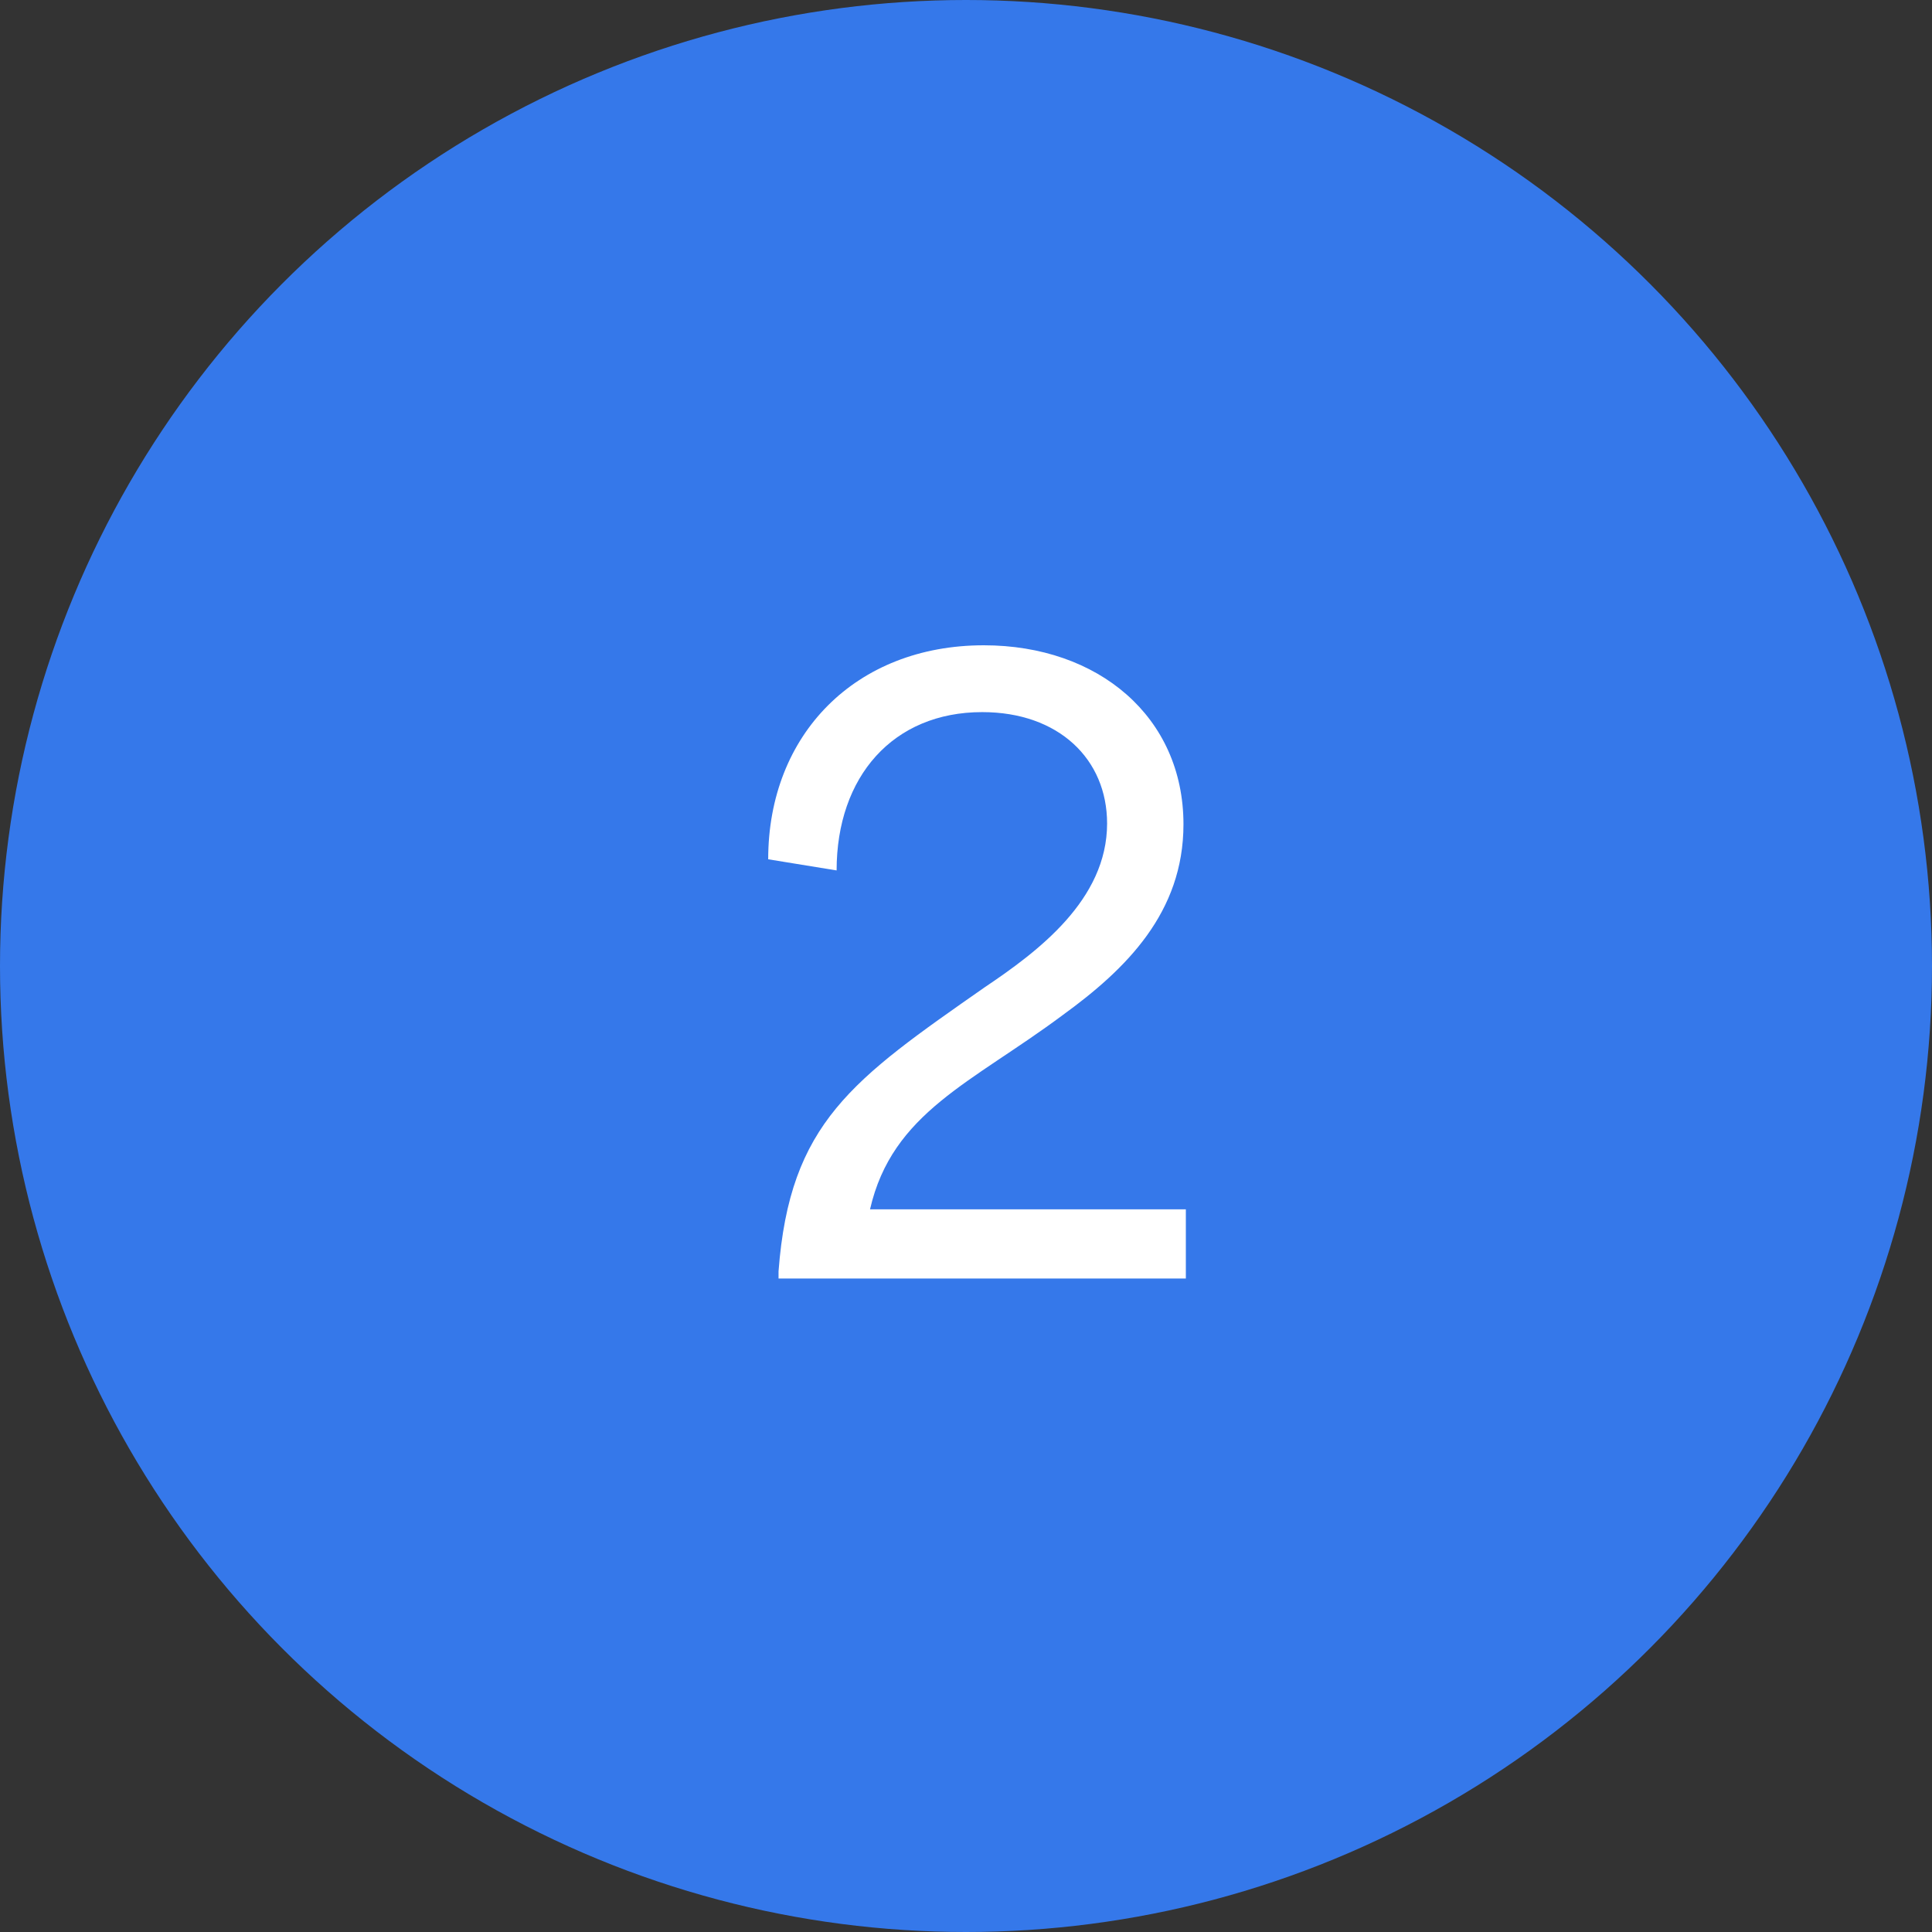
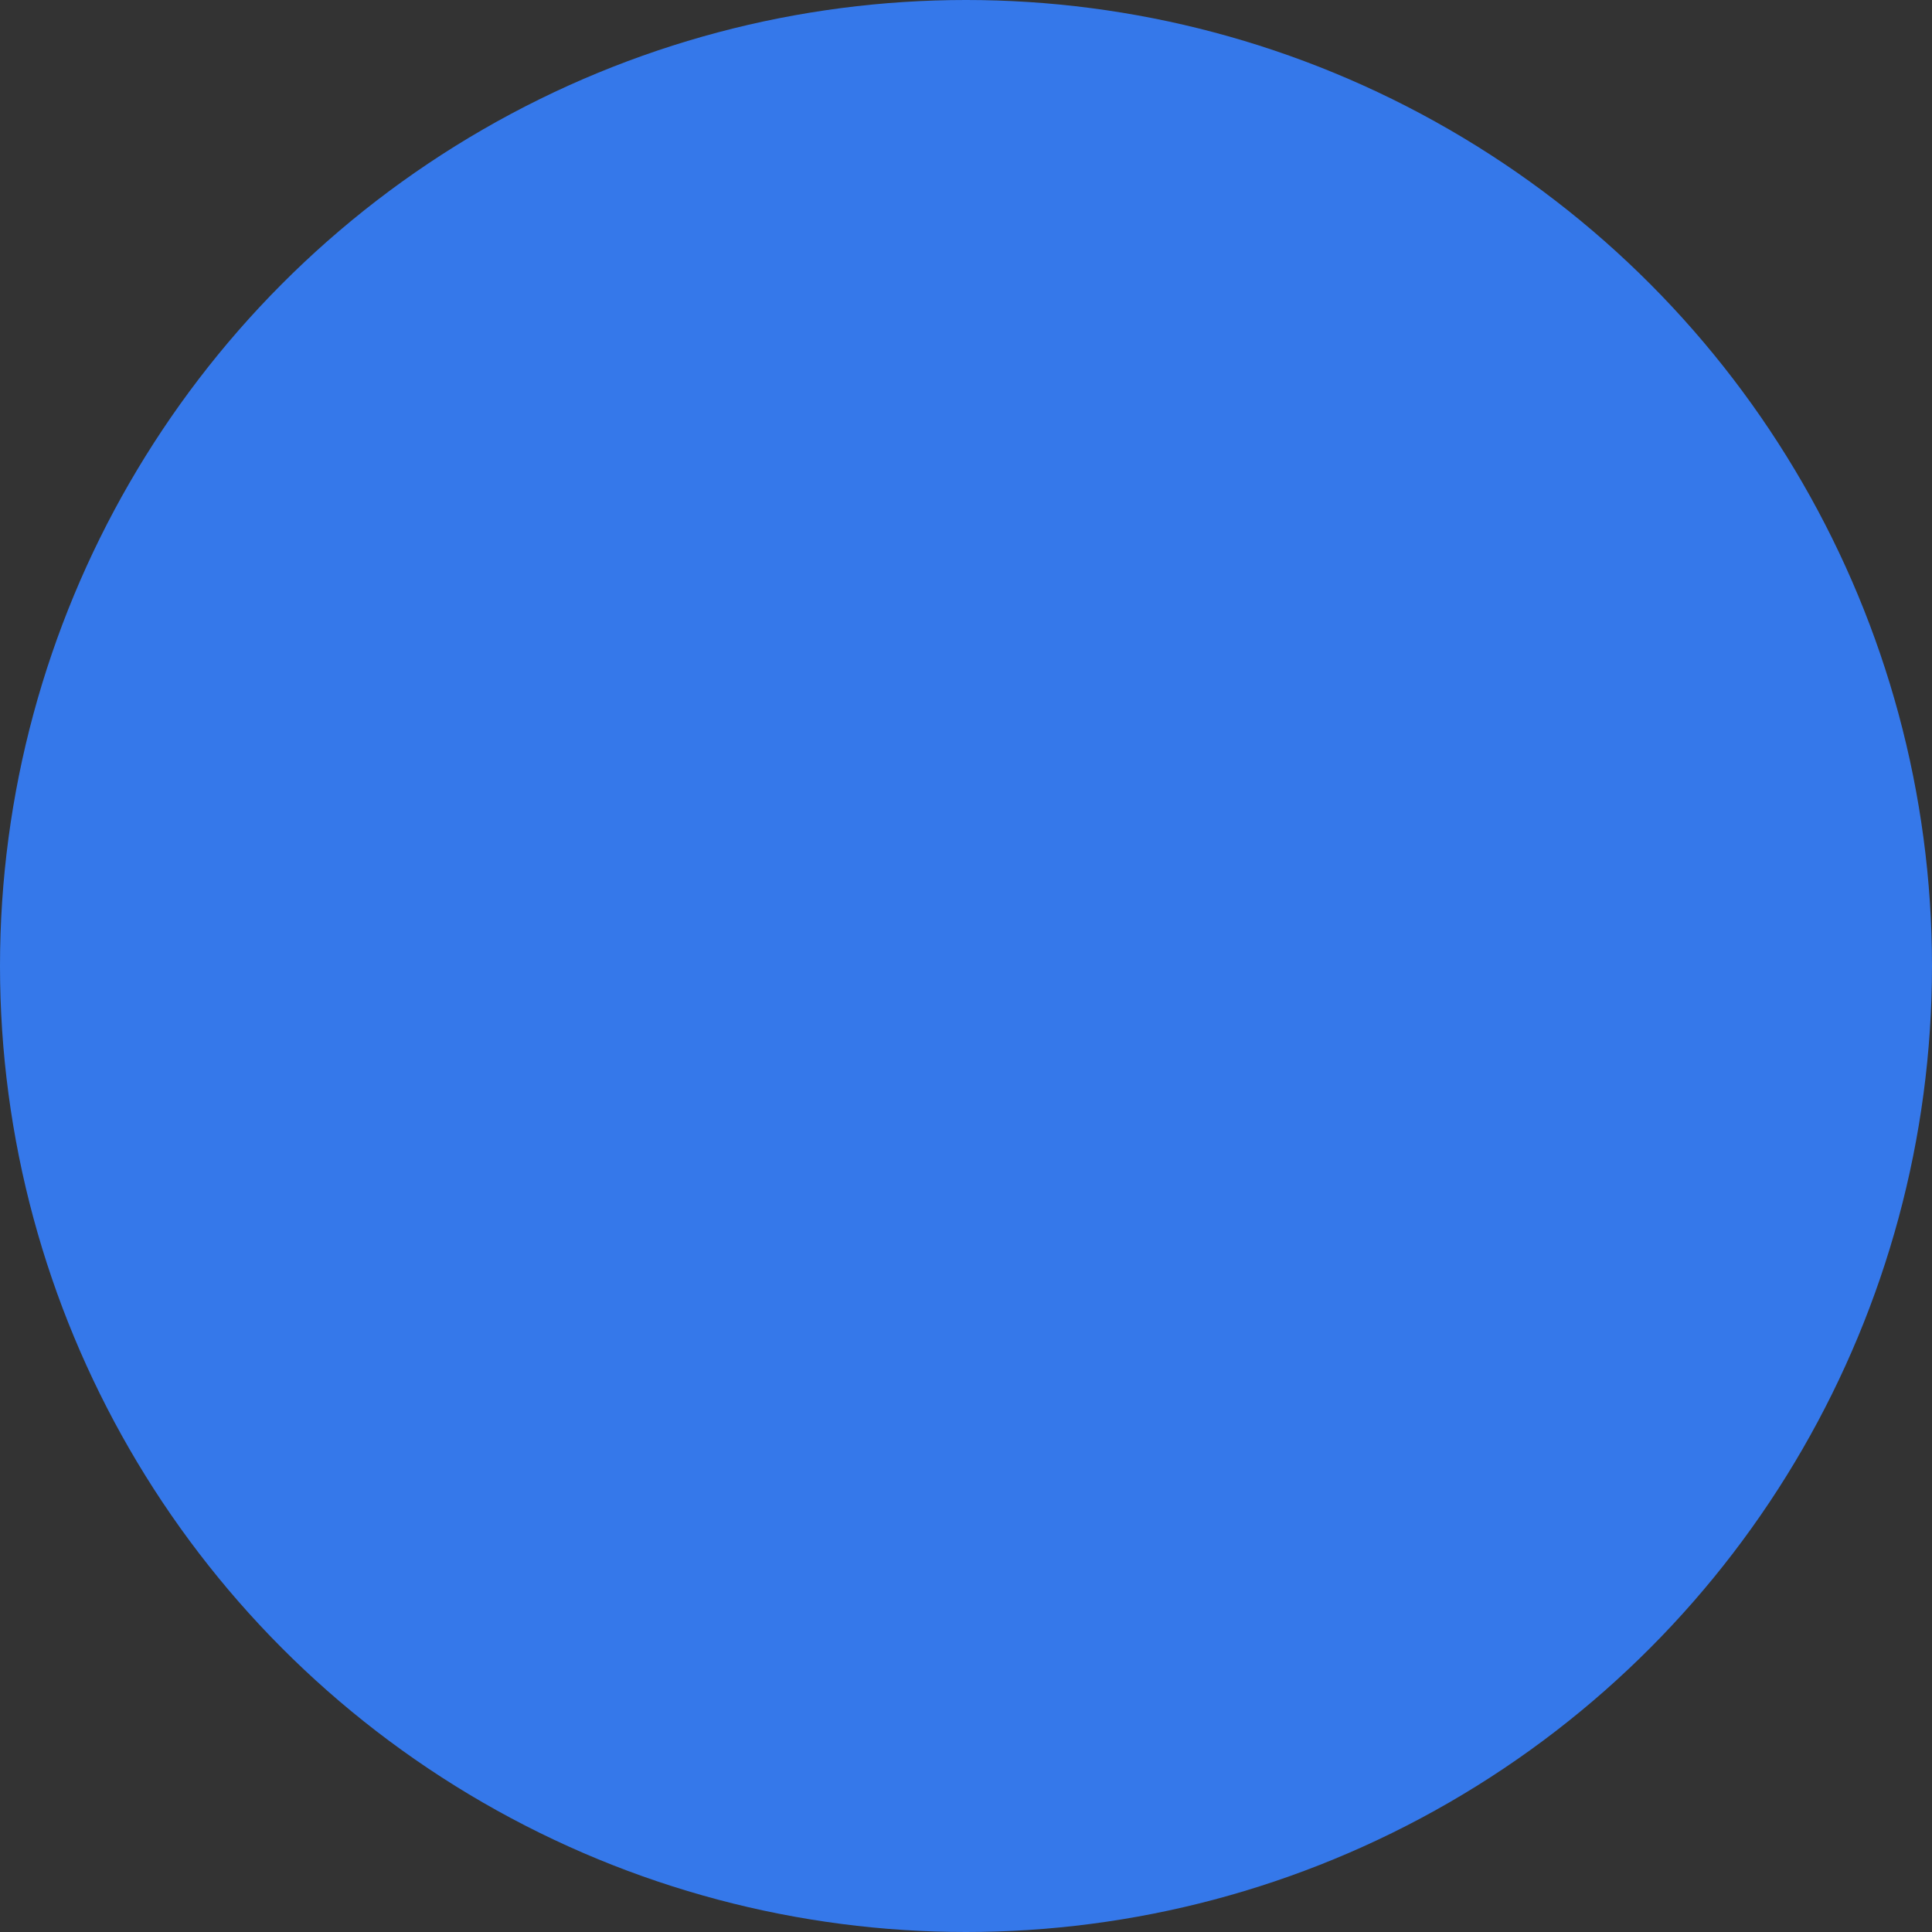
<svg xmlns="http://www.w3.org/2000/svg" width="68" height="68" viewBox="0 0 68 68" fill="none">
  <rect x="0" y="0" width="68" height="68" fill="#333333" stroke="none" />
  <circle cx="34" cy="34" r="34" fill="#3578EA" />
-   <path d="M27.402 44.748C27.794 39.512 30.006 38 34.654 34.752C36.53 33.492 38.966 31.672 38.966 28.984C38.966 26.716 37.258 25.064 34.57 25.064C31.434 25.064 29.446 27.332 29.446 30.636L27.038 30.244C27.038 25.848 30.118 22.712 34.626 22.712C38.658 22.712 41.654 25.232 41.654 29.012C41.654 32.12 39.638 34.108 37.398 35.732C34.206 38.112 31.406 39.148 30.622 42.564H41.738V45H27.402V44.748Z" fill="white" />
</svg>